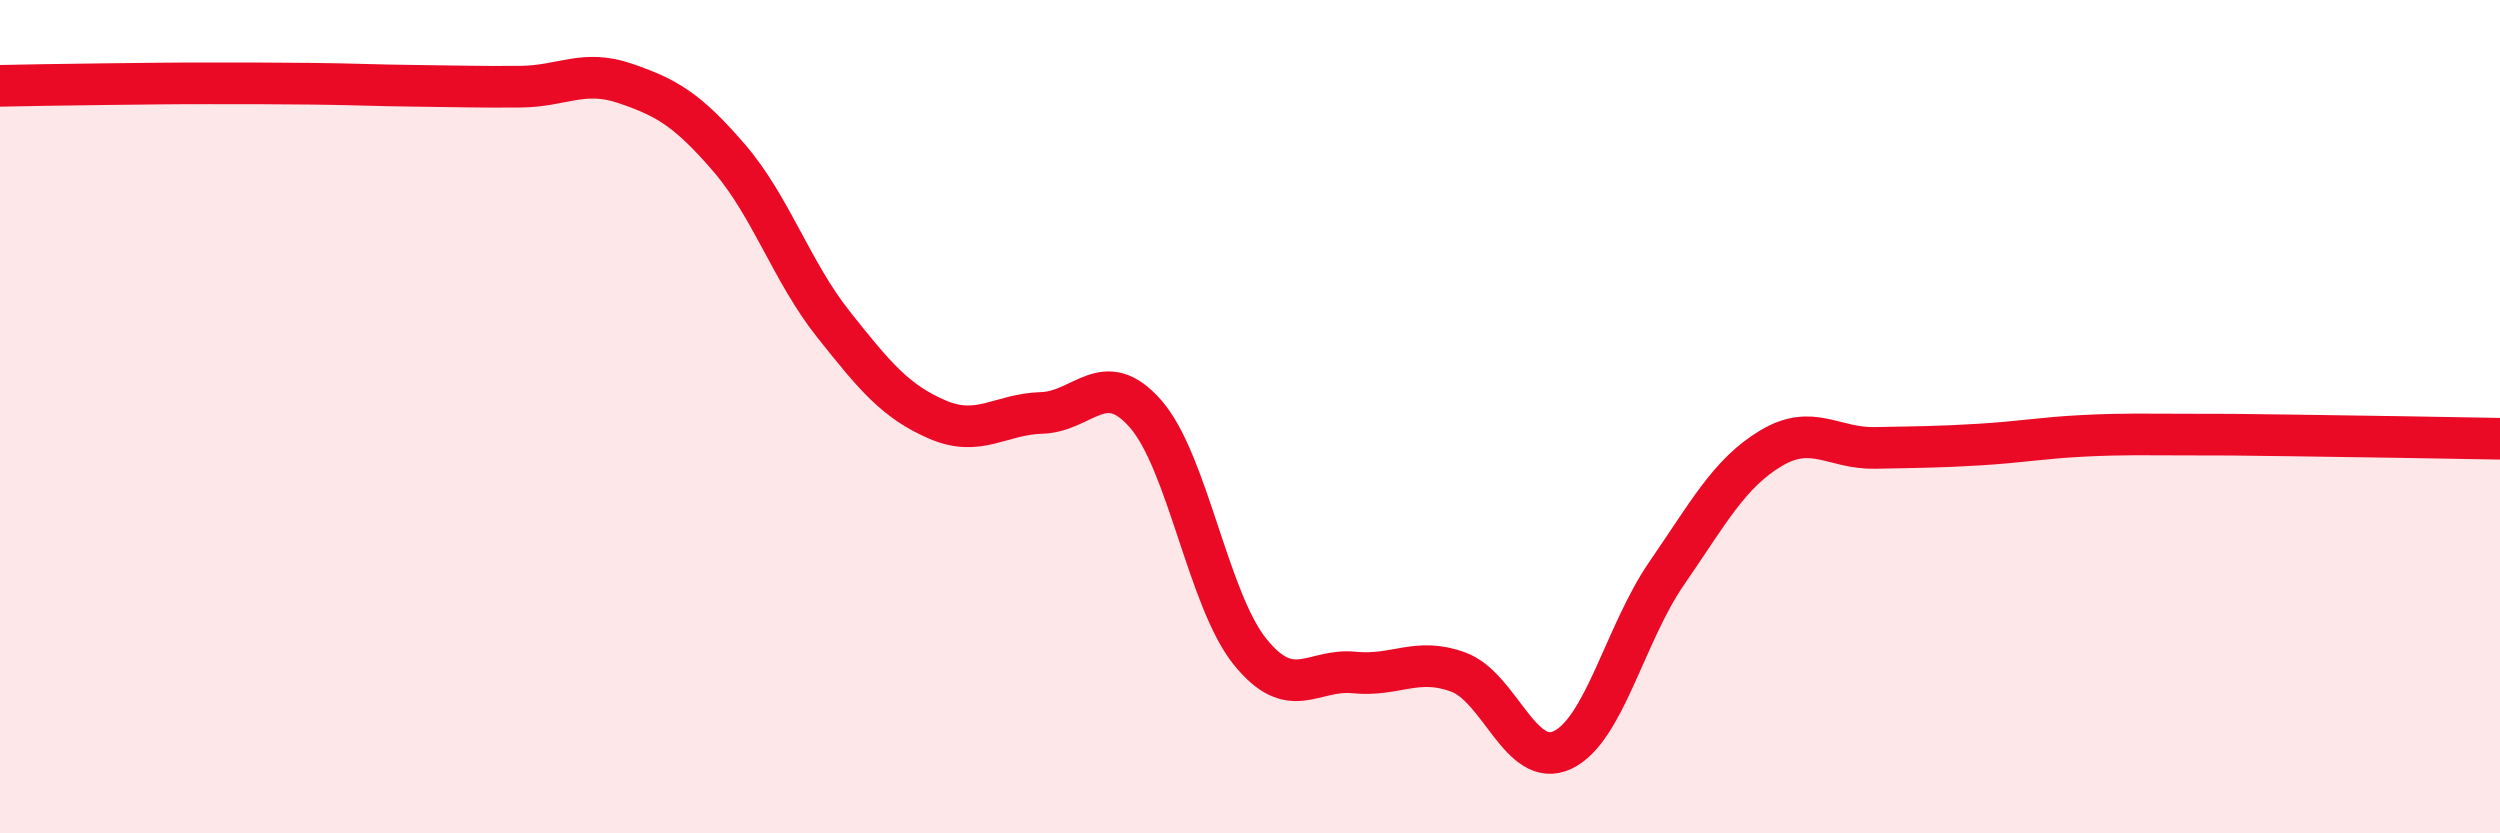
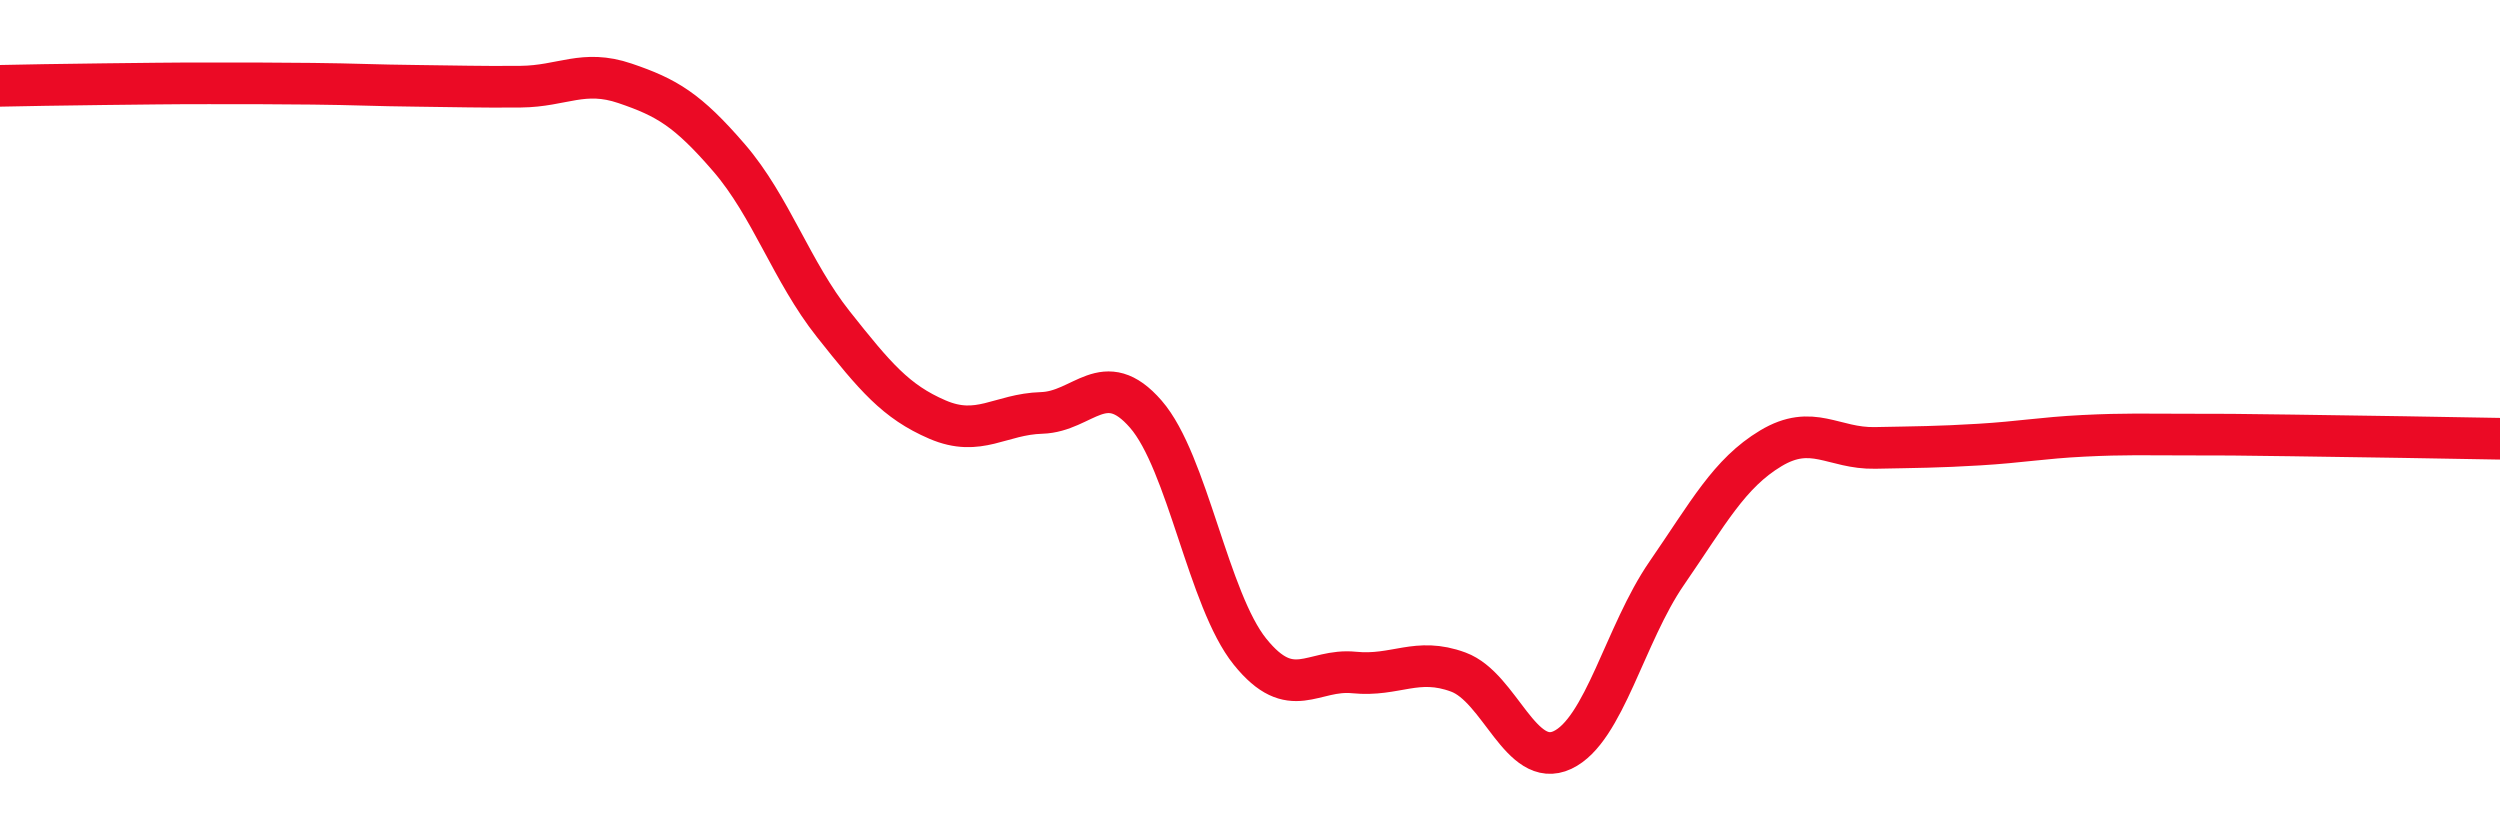
<svg xmlns="http://www.w3.org/2000/svg" width="60" height="20" viewBox="0 0 60 20">
-   <path d="M 0,2.06 C 0.5,2.05 1.5,2.03 2.5,2.02 C 3.5,2.01 4,2 5,2 C 6,2 6.5,2 7.5,2.01 C 8.5,2.02 9,2.05 10,2.06 C 11,2.07 11.5,2.09 12.5,2.08 C 13.5,2.07 14,1.66 15,2 C 16,2.34 16.5,2.63 17.5,3.79 C 18.5,4.95 19,6.52 20,7.78 C 21,9.04 21.5,9.64 22.5,10.07 C 23.5,10.5 24,9.94 25,9.91 C 26,9.88 26.5,8.79 27.5,9.94 C 28.5,11.09 29,14.4 30,15.64 C 31,16.88 31.5,16.04 32.5,16.14 C 33.5,16.24 34,15.76 35,16.13 C 36,16.5 36.5,18.47 37.5,18 C 38.5,17.53 39,15.21 40,13.76 C 41,12.31 41.5,11.36 42.5,10.76 C 43.5,10.16 44,10.77 45,10.75 C 46,10.73 46.5,10.73 47.5,10.67 C 48.5,10.61 49,10.51 50,10.46 C 51,10.41 51.5,10.43 52.5,10.43 C 53.5,10.43 53.5,10.43 55,10.45 C 56.5,10.47 59,10.51 60,10.53L60 20L0 20Z" fill="#EB0A25" opacity="0.1" stroke-linecap="round" stroke-linejoin="round" />
  <path d="M 0,2.06 C 0.5,2.05 1.5,2.03 2.5,2.02 C 3.5,2.01 4,2 5,2 C 6,2 6.5,2 7.5,2.01 C 8.5,2.02 9,2.05 10,2.06 C 11,2.07 11.5,2.09 12.5,2.08 C 13.5,2.07 14,1.66 15,2 C 16,2.34 16.5,2.63 17.5,3.79 C 18.5,4.95 19,6.52 20,7.78 C 21,9.04 21.5,9.64 22.5,10.07 C 23.5,10.5 24,9.94 25,9.91 C 26,9.88 26.5,8.79 27.5,9.94 C 28.5,11.09 29,14.4 30,15.64 C 31,16.88 31.5,16.04 32.5,16.14 C 33.5,16.24 34,15.76 35,16.13 C 36,16.5 36.5,18.47 37.5,18 C 38.5,17.53 39,15.21 40,13.76 C 41,12.31 41.5,11.36 42.5,10.76 C 43.5,10.16 44,10.77 45,10.75 C 46,10.73 46.5,10.73 47.5,10.67 C 48.5,10.61 49,10.51 50,10.46 C 51,10.41 51.5,10.43 52.5,10.43 C 53.5,10.43 53.5,10.43 55,10.45 C 56.5,10.47 59,10.51 60,10.53" stroke="#EB0A25" stroke-width="1" fill="none" stroke-linecap="round" stroke-linejoin="round" />
</svg>